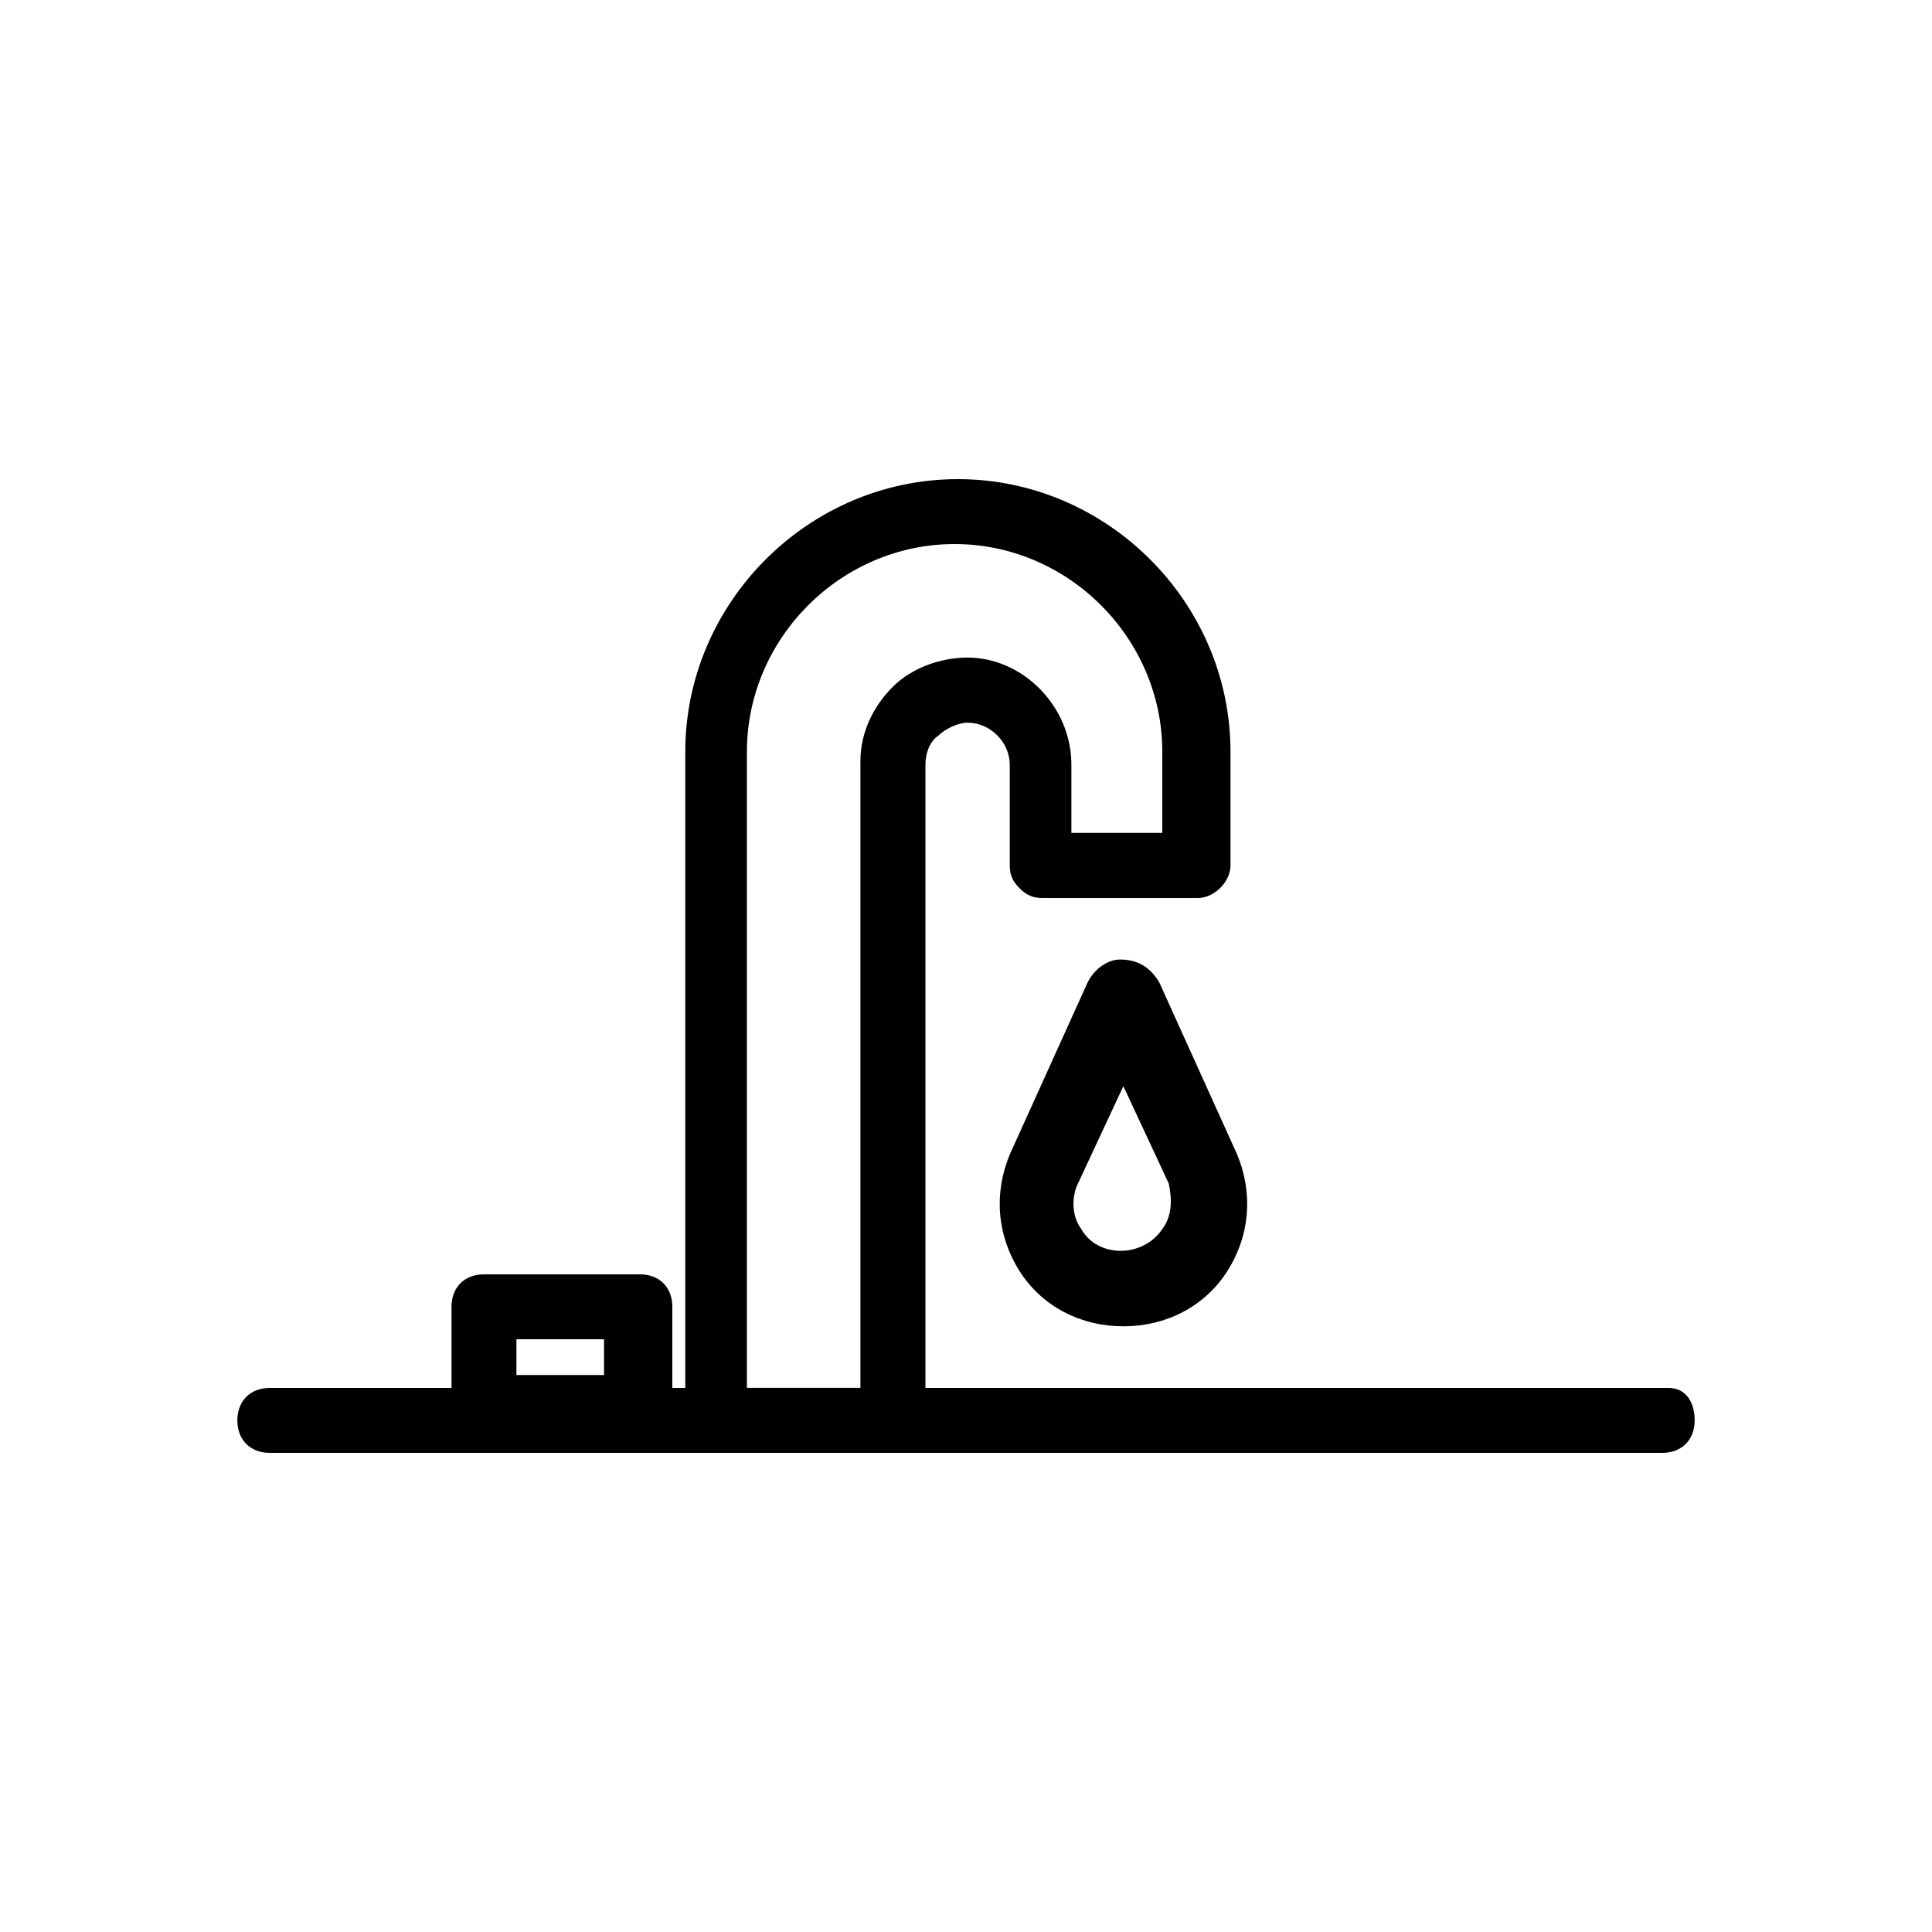
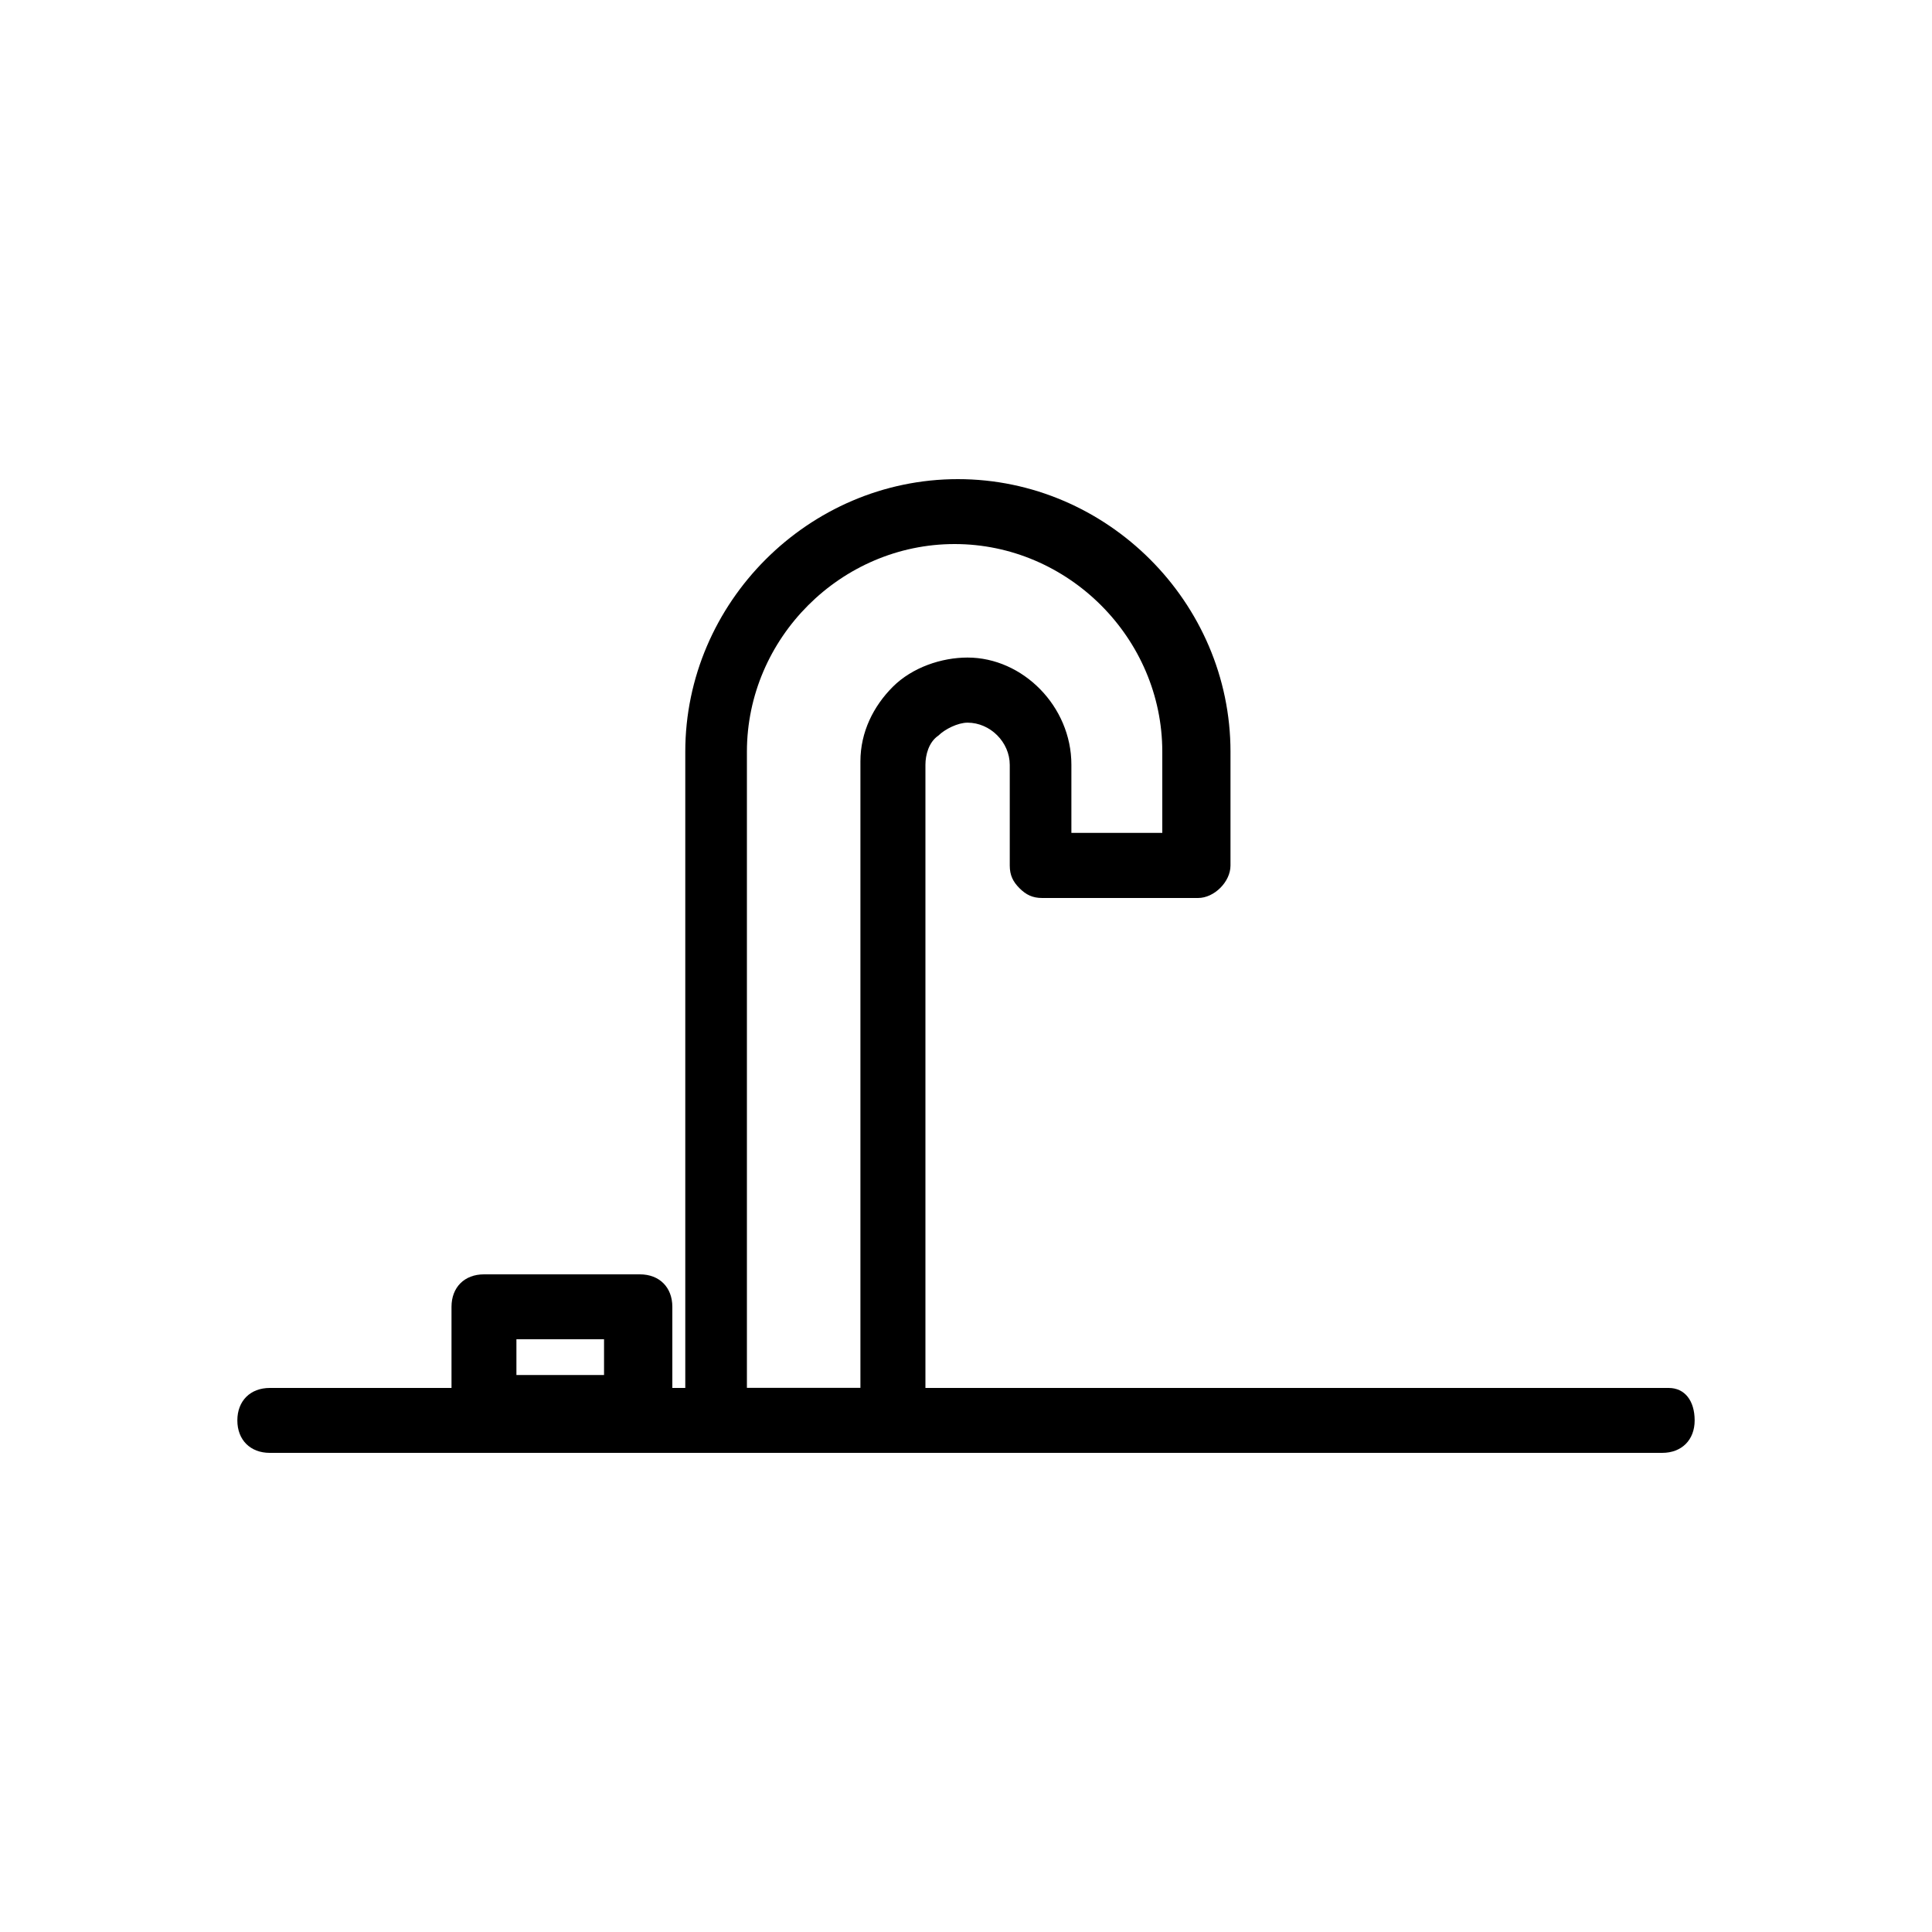
<svg xmlns="http://www.w3.org/2000/svg" version="1.1" id="Layer_1" x="0px" y="0px" viewBox="0 0 2000 2000" style="enable-background:new 0 0 2000 2000;" xml:space="preserve">
  <g id="Laag_0-basis-grijs">
    <g>
      <path d="M1727.4,1436.8H958V791.7c0-10.1,3.4-23.5,13.4-30.2c6.7-6.7,20.2-13.4,30.2-13.4l0,0c23.5,0,43.7,20.2,43.7,43.7v104.2    c0,10.1,3.4,16.8,10.1,23.5s13.4,10.1,23.5,10.1h161.3c16.8,0,33.6-16.8,33.6-33.6V778.2c0-154.6-127.7-282.2-282.2-282.2    S709.4,623.7,709.4,778.2v658.6h-13.4v-84c0-20.2-13.4-33.6-33.6-33.6H501c-20.2,0-33.6,13.4-33.6,33.6v84H279.3    c-20.2,0-33.6,13.4-33.6,33.6s13.4,33.6,33.6,33.6h1441.4c20.2,0,33.6-13.4,33.6-33.6S1744.2,1436.8,1727.4,1436.8z M534.6,1386.4    h90.7v37h-90.7V1386.4z M773.2,778.2c0-117.6,97.4-215,215-215s215,97.4,215,215v84h-94.1v-70.6c0-60.5-50.4-110.9-107.5-110.9    c-26.9,0-57.1,10.1-77.3,30.2c-20.2,20.2-33.6,47-33.6,77.3v648.5H773.2C773.2,1436.8,773.2,778.2,773.2,778.2z" />
-       <path d="M1159.6,993.3c-13.4,0-26.9,10.1-33.6,23.5l-80.6,178.1c-16.8,40.3-13.4,84,10.1,121c23.5,37,63.8,57.1,107.5,57.1    c43.7,0,84-20.2,107.5-57.1c23.5-37,26.9-80.6,10.1-121l-80.6-178.1C1189.8,1000,1176.4,993.3,1159.6,993.3z M1203.3,1272.2    c-20.2,30.2-67.2,30.2-84,0c-10.1-13.4-10.1-33.6-3.4-47l47-100.8l47,100.8C1213.4,1241.9,1213.4,1258.7,1203.3,1272.2z" />
    </g>
  </g>
</svg>